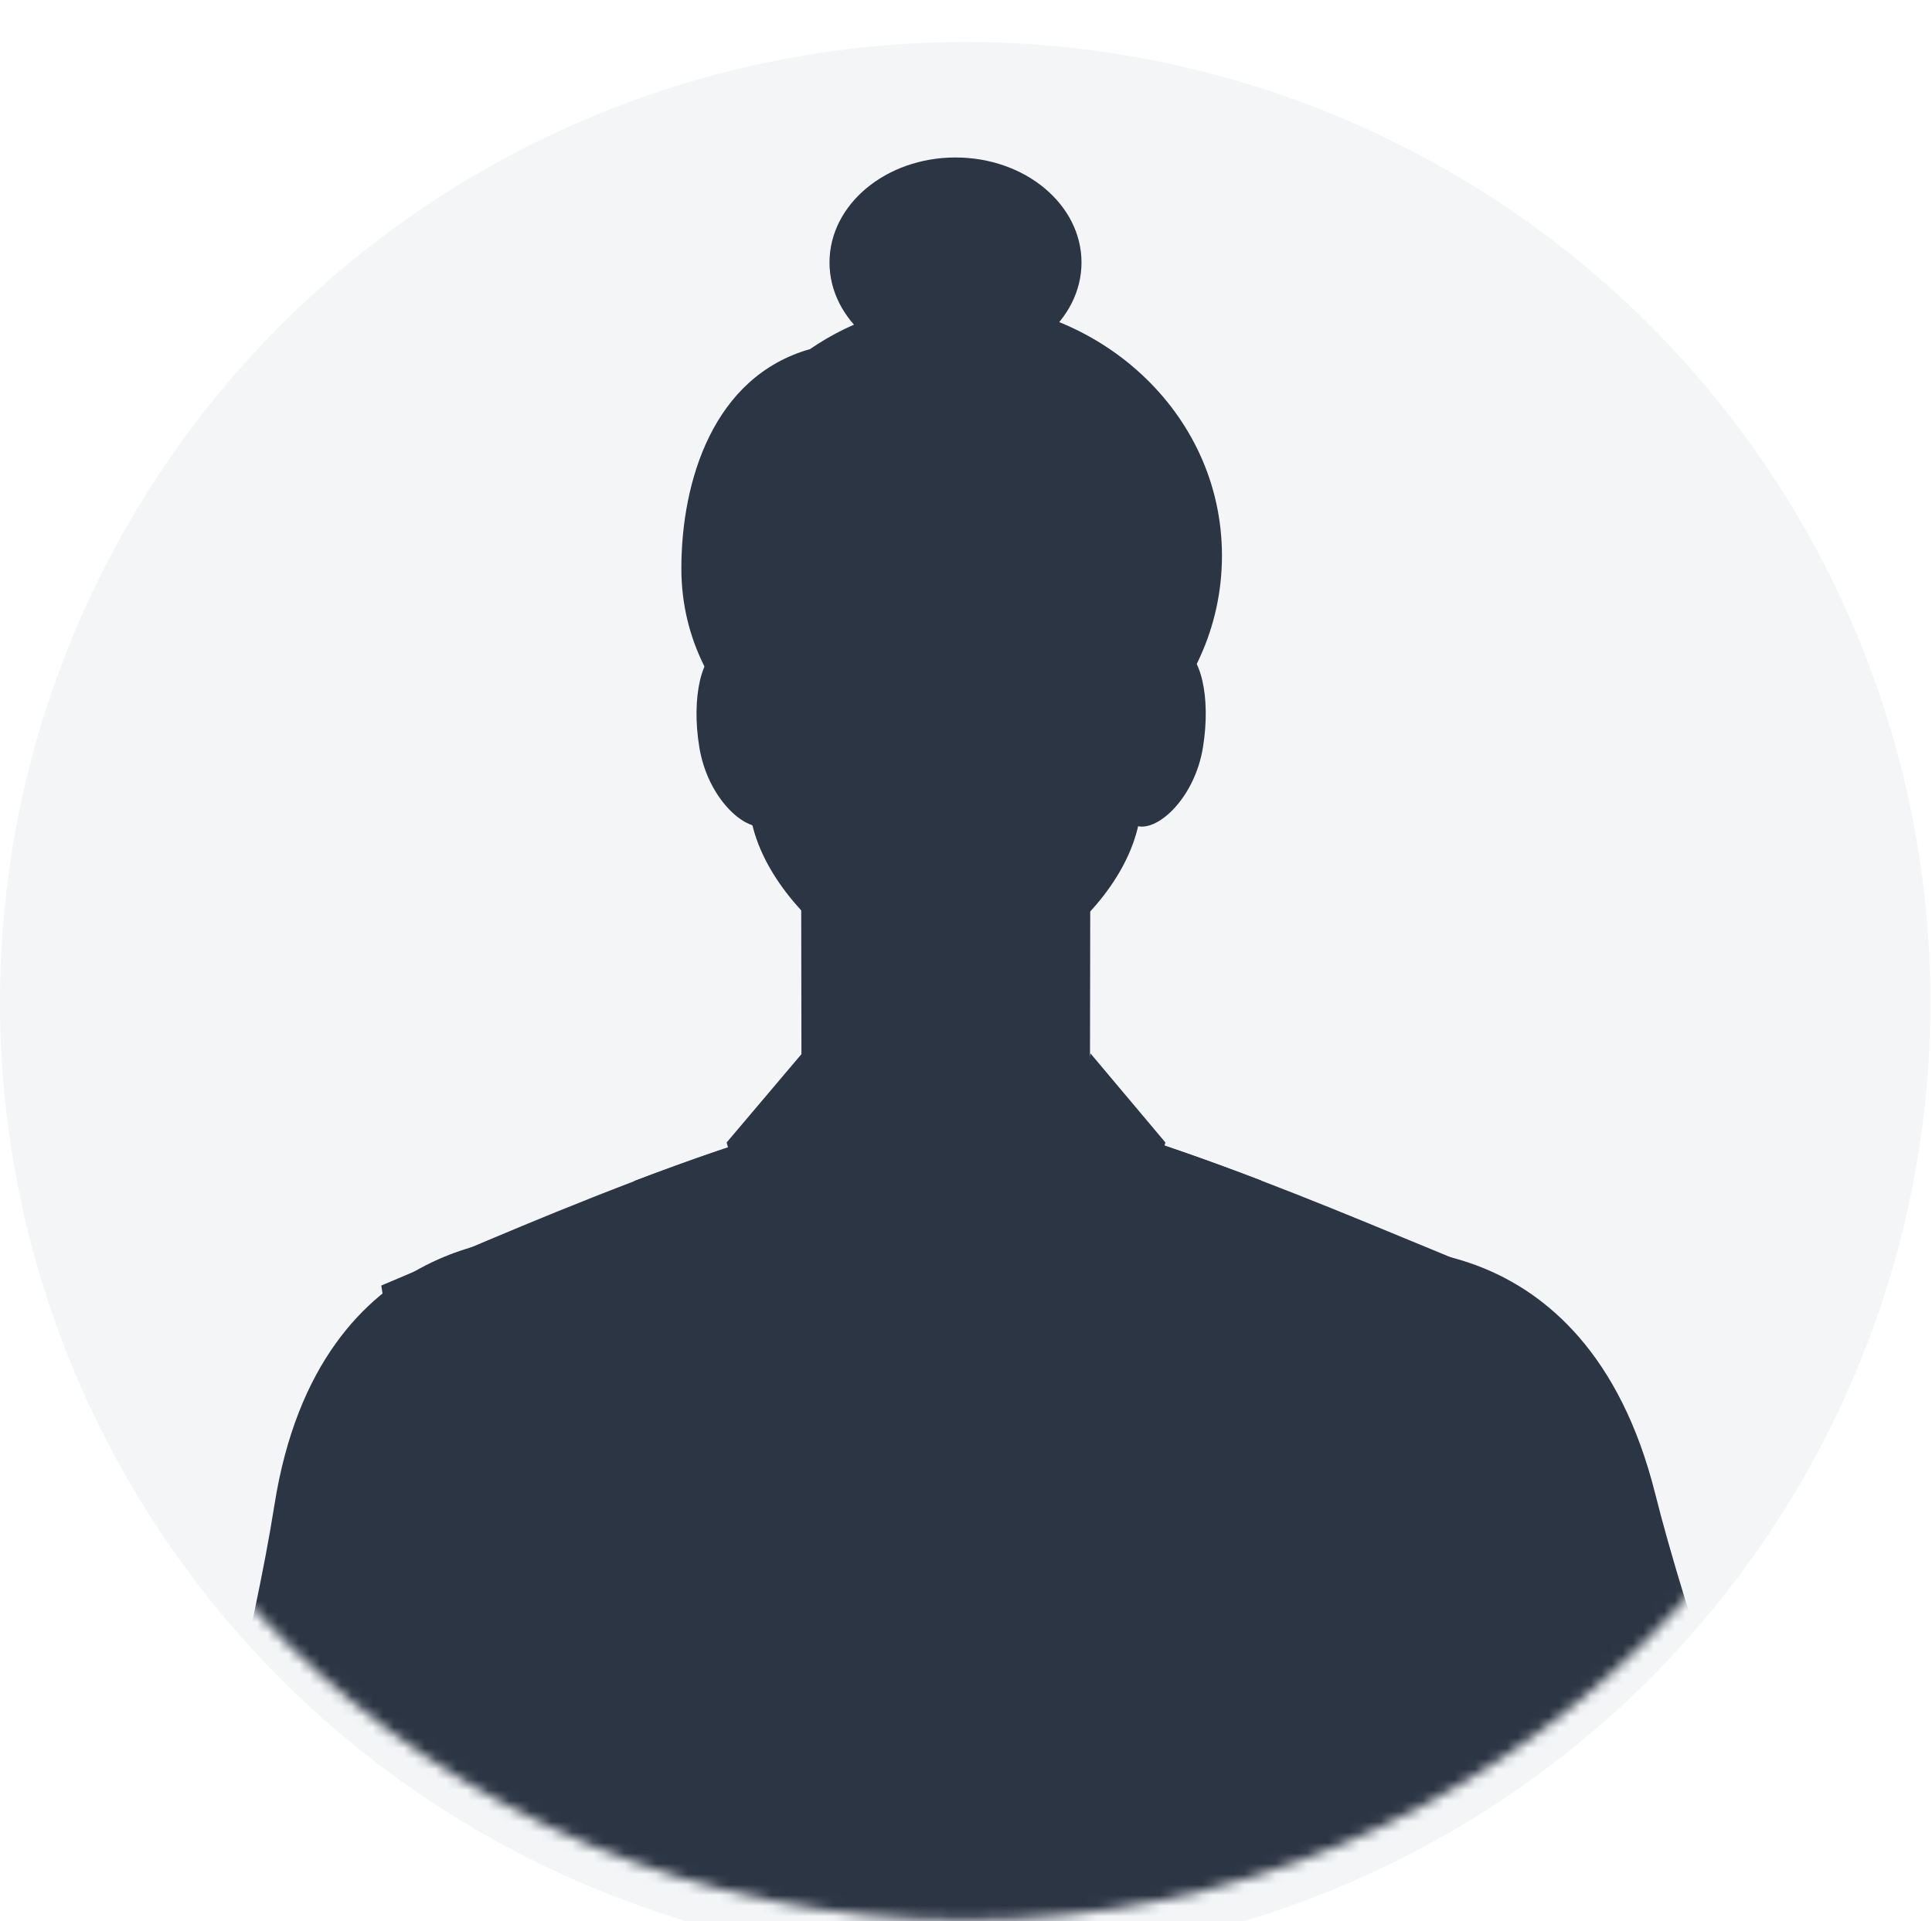
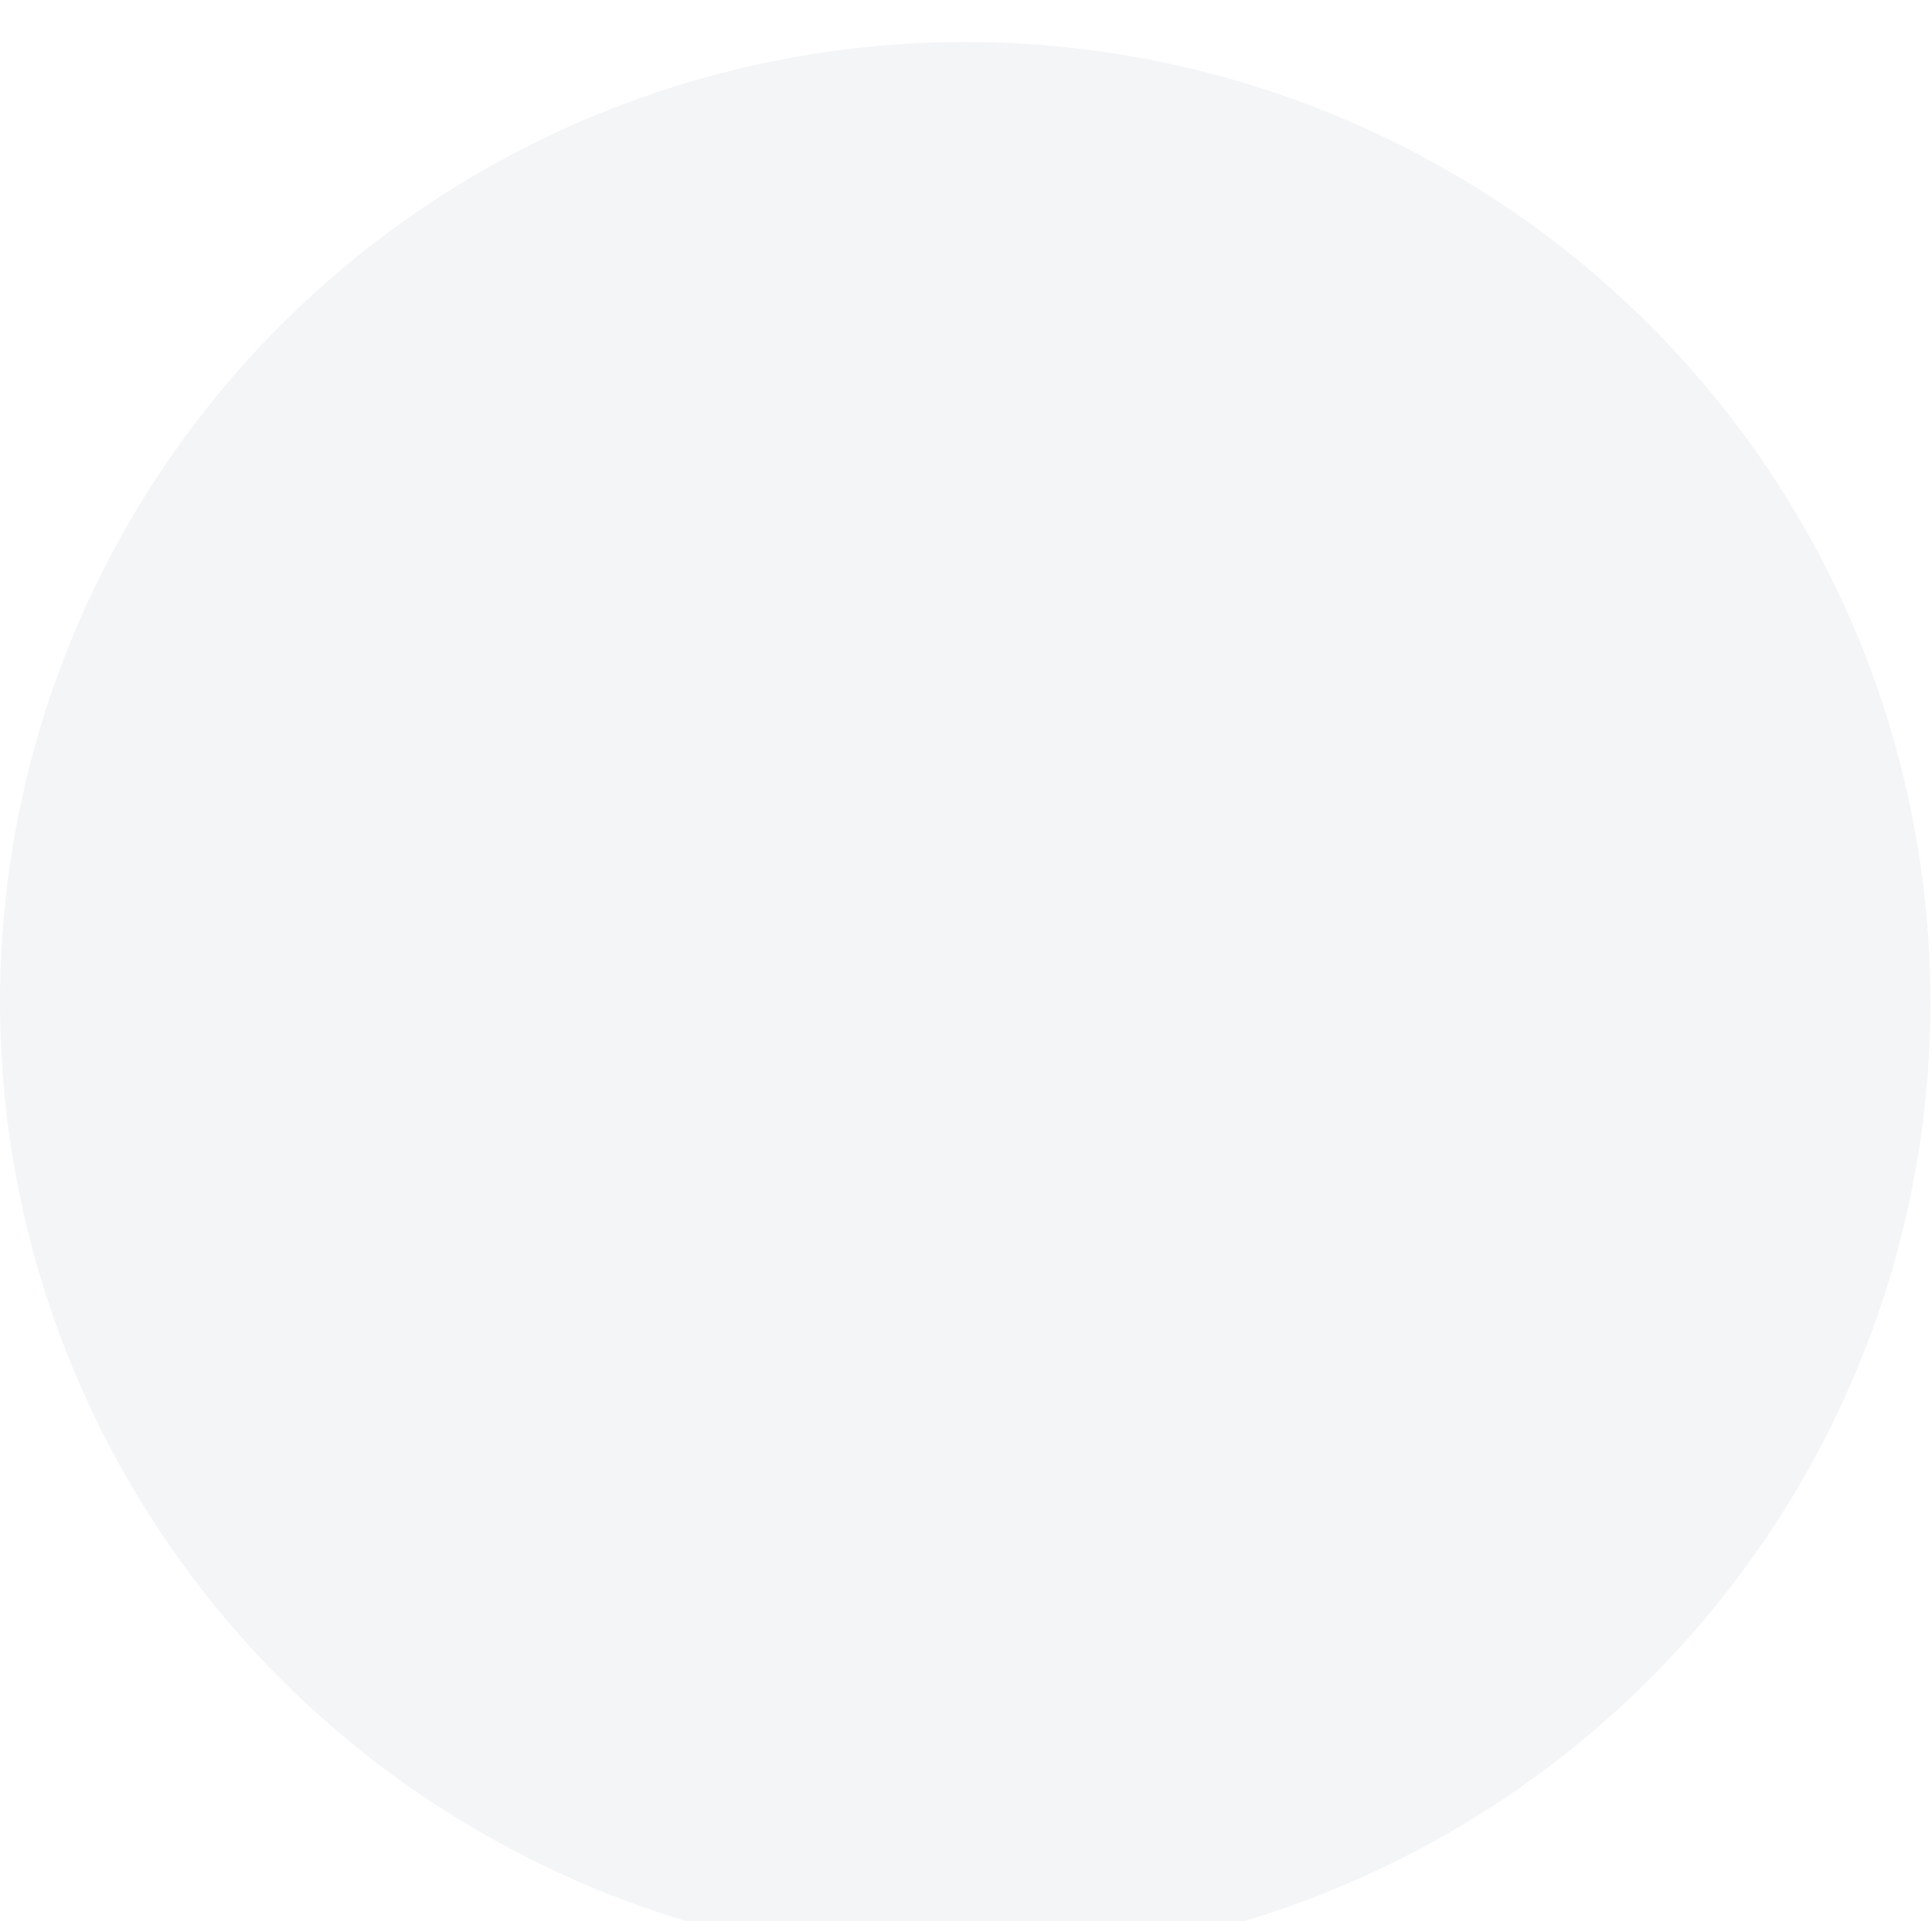
<svg xmlns="http://www.w3.org/2000/svg" width="184" height="183" viewBox="0 0 184 183" fill="none">
  <g filter="url(#filter0_i_3485_3724)">
    <ellipse cx="91.925" cy="91.441" rx="91.925" ry="91.441" fill="#F3F5F7" />
  </g>
  <mask id="mask0_3485_3724" style="mask-type:alpha" maskUnits="userSpaceOnUse" x="0" y="0" width="184" height="183">
-     <path d="M180.85 91.441C180.85 140.271 141.052 179.883 91.925 179.883C42.798 179.883 3 140.271 3 91.441C3 42.611 42.798 3 91.925 3C141.052 3 180.85 42.611 180.85 91.441Z" fill="#07C4DD" stroke="white" stroke-width="6" />
-   </mask>
+     </mask>
  <g mask="url(#mask0_3485_3724)">
    <g clip-path="url(#clip0_3485_3724)">
-       <path d="M26.137 143.346C22.26 167.925 6.662 219.822 6.662 219.822C6.662 220.032 6.598 220.234 6.582 220.444C6.291 224.24 9.707 228.036 14.207 228.981C18.706 229.927 35.296 230.322 35.757 226.558C35.769 226.348 35.769 226.138 35.757 225.928L59.989 147.029L51.863 117.854C51.863 117.854 30.385 116.4 26.137 143.346Z" fill="#2C3543" />
+       <path d="M26.137 143.346C6.662 220.032 6.598 220.234 6.582 220.444C6.291 224.24 9.707 228.036 14.207 228.981C18.706 229.927 35.296 230.322 35.757 226.558C35.769 226.348 35.769 226.138 35.757 225.928L59.989 147.029L51.863 117.854C51.863 117.854 30.385 116.4 26.137 143.346Z" fill="#2C3543" />
      <path d="M157.619 142.199C163.669 166.334 183.838 216.631 183.838 216.631C183.897 216.833 183.942 217.038 183.976 217.245C184.606 221.001 181.553 225.088 177.142 226.429C172.732 227.77 156.254 229.66 155.471 225.944C155.427 225.736 155.394 225.526 155.374 225.314H155.334L124.171 148.887L129.664 119.105C129.664 119.105 150.956 115.737 157.619 142.199Z" fill="#2C3543" />
      <path d="M90.893 104.35H90.553C75.32 105.424 51.386 116.062 37.881 121.78L36.314 122.443L52.97 231.083H126.99L144.696 122.774L140.891 120.868C128.161 115.722 105.117 105.4 90.893 104.35Z" fill="#2C3543" />
-       <path d="M90.578 104.316C82.105 104.914 70.942 108.468 60.385 112.491C60.385 113.056 60.385 113.613 60.385 114.187C60.813 122.515 67.363 188.038 76.063 231.05H104.608C113.194 188.078 119.656 122.515 120.108 114.187C120.108 113.597 120.108 113.024 120.108 112.442C109.858 108.525 98.962 104.946 90.885 104.365L90.578 104.316Z" fill="#2C3543" />
      <path d="M103.857 71.047L103.8 106.038C103.259 109.947 97.338 113.033 90.069 113.033C82.799 113.033 76.911 109.947 76.337 106.038L76.281 71.047H103.857Z" fill="#2C3543" />
-       <path d="M100.569 89.633C95.796 96.757 82.953 99.98 76.386 100.327L76.337 71.047H98.954L100.569 89.633Z" fill="#2C3543" />
      <path d="M76.588 108.873C77.767 112.33 83.356 114.963 90.093 114.963C96.829 114.963 102.427 112.33 103.606 108.873H76.588Z" fill="#2C3543" />
      <path d="M93.235 122.701H87.347L82.185 113.768H98.413L93.235 122.701Z" fill="#2C3543" />
-       <path d="M93.316 108.865H87.282L82.185 113.889H98.413L93.316 108.865Z" fill="#2C3543" />
      <path d="M93.235 122.596H87.347L80.731 199.573L90.392 208.716L99.745 199.573L93.235 122.596Z" fill="#2C3543" />
      <path d="M76.386 100.336L69.205 108.817L74.051 126.789L90.432 108.817C90.432 108.817 78.001 109.302 76.386 100.336Z" fill="#2C3543" />
      <path d="M103.857 100.336L110.989 108.817L105.925 126.789L90.44 108.817C90.44 108.817 102.233 109.302 103.857 100.336Z" fill="#2C3543" />
      <path d="M129.179 153.064H110.989V159.122H129.179V153.064Z" fill="#2C3543" />
      <path d="M116.377 52.928C116.377 66.716 104.422 77.266 91.192 77.266C77.961 77.266 64.892 67.936 64.892 54.156C64.892 45.829 67.921 35.869 77.145 33.252C81.284 30.409 86.171 28.852 91.192 28.777C104.422 28.777 116.377 39.141 116.377 52.928Z" fill="#2C3543" />
      <path d="M73.825 69.495C74.633 74.26 74.827 78.218 72.832 78.687C70.837 79.155 67.388 75.948 66.604 71.183C65.821 66.417 66.806 62.177 68.801 61.708C70.796 61.24 73.042 64.729 73.825 69.495Z" fill="#2C3543" />
      <path d="M107.354 69.495C106.547 74.26 106.353 78.218 108.348 78.687C110.343 79.155 113.792 75.948 114.567 71.183C115.343 66.417 114.373 62.177 112.378 61.708C110.383 61.24 108.138 64.729 107.354 69.495Z" fill="#2C3543" />
      <path d="M70.069 53.671C70.316 48.858 72.276 44.292 75.595 40.798C78.915 37.303 83.374 35.111 88.168 34.618C92.962 34.124 97.775 35.362 101.736 38.106C105.698 40.851 108.547 44.922 109.769 49.584C110.774 52.049 111.127 54.73 110.795 57.371C110.558 64.437 109.775 71.475 108.453 78.42C107.322 83.905 102.532 89.018 97.387 91.95C92.242 94.882 88.146 94.761 83.147 91.683L82.29 91.158C77.565 88.25 73.058 83.436 71.887 78.307C70.319 71.368 69.544 64.274 69.577 57.161V57.12C69.599 55.955 69.764 54.796 70.069 53.671Z" fill="#2C3543" />
-       <path d="M90.457 34.545C85.281 34.538 80.299 36.518 76.542 40.078C72.784 43.637 70.536 48.503 70.263 53.672C69.957 54.797 69.786 55.955 69.754 57.121V57.161C69.731 64.275 70.512 71.369 72.081 78.308C73.252 83.437 77.735 88.251 82.484 91.159L83.34 91.684C88.34 94.761 92.476 94.858 97.581 91.951L99.899 90.464" stroke="#2C3543" stroke-width="0.96" stroke-linecap="round" stroke-linejoin="round" />
      <path d="M101.482 44.375C95.424 59.164 99.463 33.43 93.809 31.806C89.091 30.457 83.615 32.614 80.134 34.504C79.255 34.187 78.33 34.017 77.395 34.003C60.078 43.971 70.554 67.338 70.554 67.338C70.772 53.147 76.087 47.024 80.699 44.375C83.639 44.019 91.603 44.197 101.482 53.785C110.884 62.896 103.009 74.527 107.54 67.338C112.071 60.15 115.399 35.845 101.482 44.375Z" fill="#2C3543" />
    </g>
    <ellipse cx="91" cy="25" rx="12" ry="10" fill="#2C3543" />
  </g>
  <defs>
    <filter id="filter0_i_3485_3724" x="-3.05176e-05" y="0" width="183.85" height="186.883" filterUnits="userSpaceOnUse" color-interpolation-filters="sRGB">
      <feFlood flood-opacity="0" result="BackgroundImageFix" />
      <feBlend mode="normal" in="SourceGraphic" in2="BackgroundImageFix" result="shape" />
      <feColorMatrix in="SourceAlpha" type="matrix" values="0 0 0 0 0 0 0 0 0 0 0 0 0 0 0 0 0 0 127 0" result="hardAlpha" />
      <feMorphology radius="22" operator="erode" in="SourceAlpha" result="effect1_innerShadow_3485_3724" />
      <feOffset dy="4" />
      <feGaussianBlur stdDeviation="15" />
      <feComposite in2="hardAlpha" operator="arithmetic" k2="-1" k3="1" />
      <feColorMatrix type="matrix" values="0 0 0 0 0.659 0 0 0 0 0.894 0 0 0 0 0.686 0 0 0 1 0" />
      <feBlend mode="normal" in2="shape" result="effect1_innerShadow_3485_3724" />
    </filter>
    <clipPath id="clip0_3485_3724">
      <rect width="178" height="221.222" fill="white" transform="translate(6 28.777)" />
    </clipPath>
  </defs>
</svg>